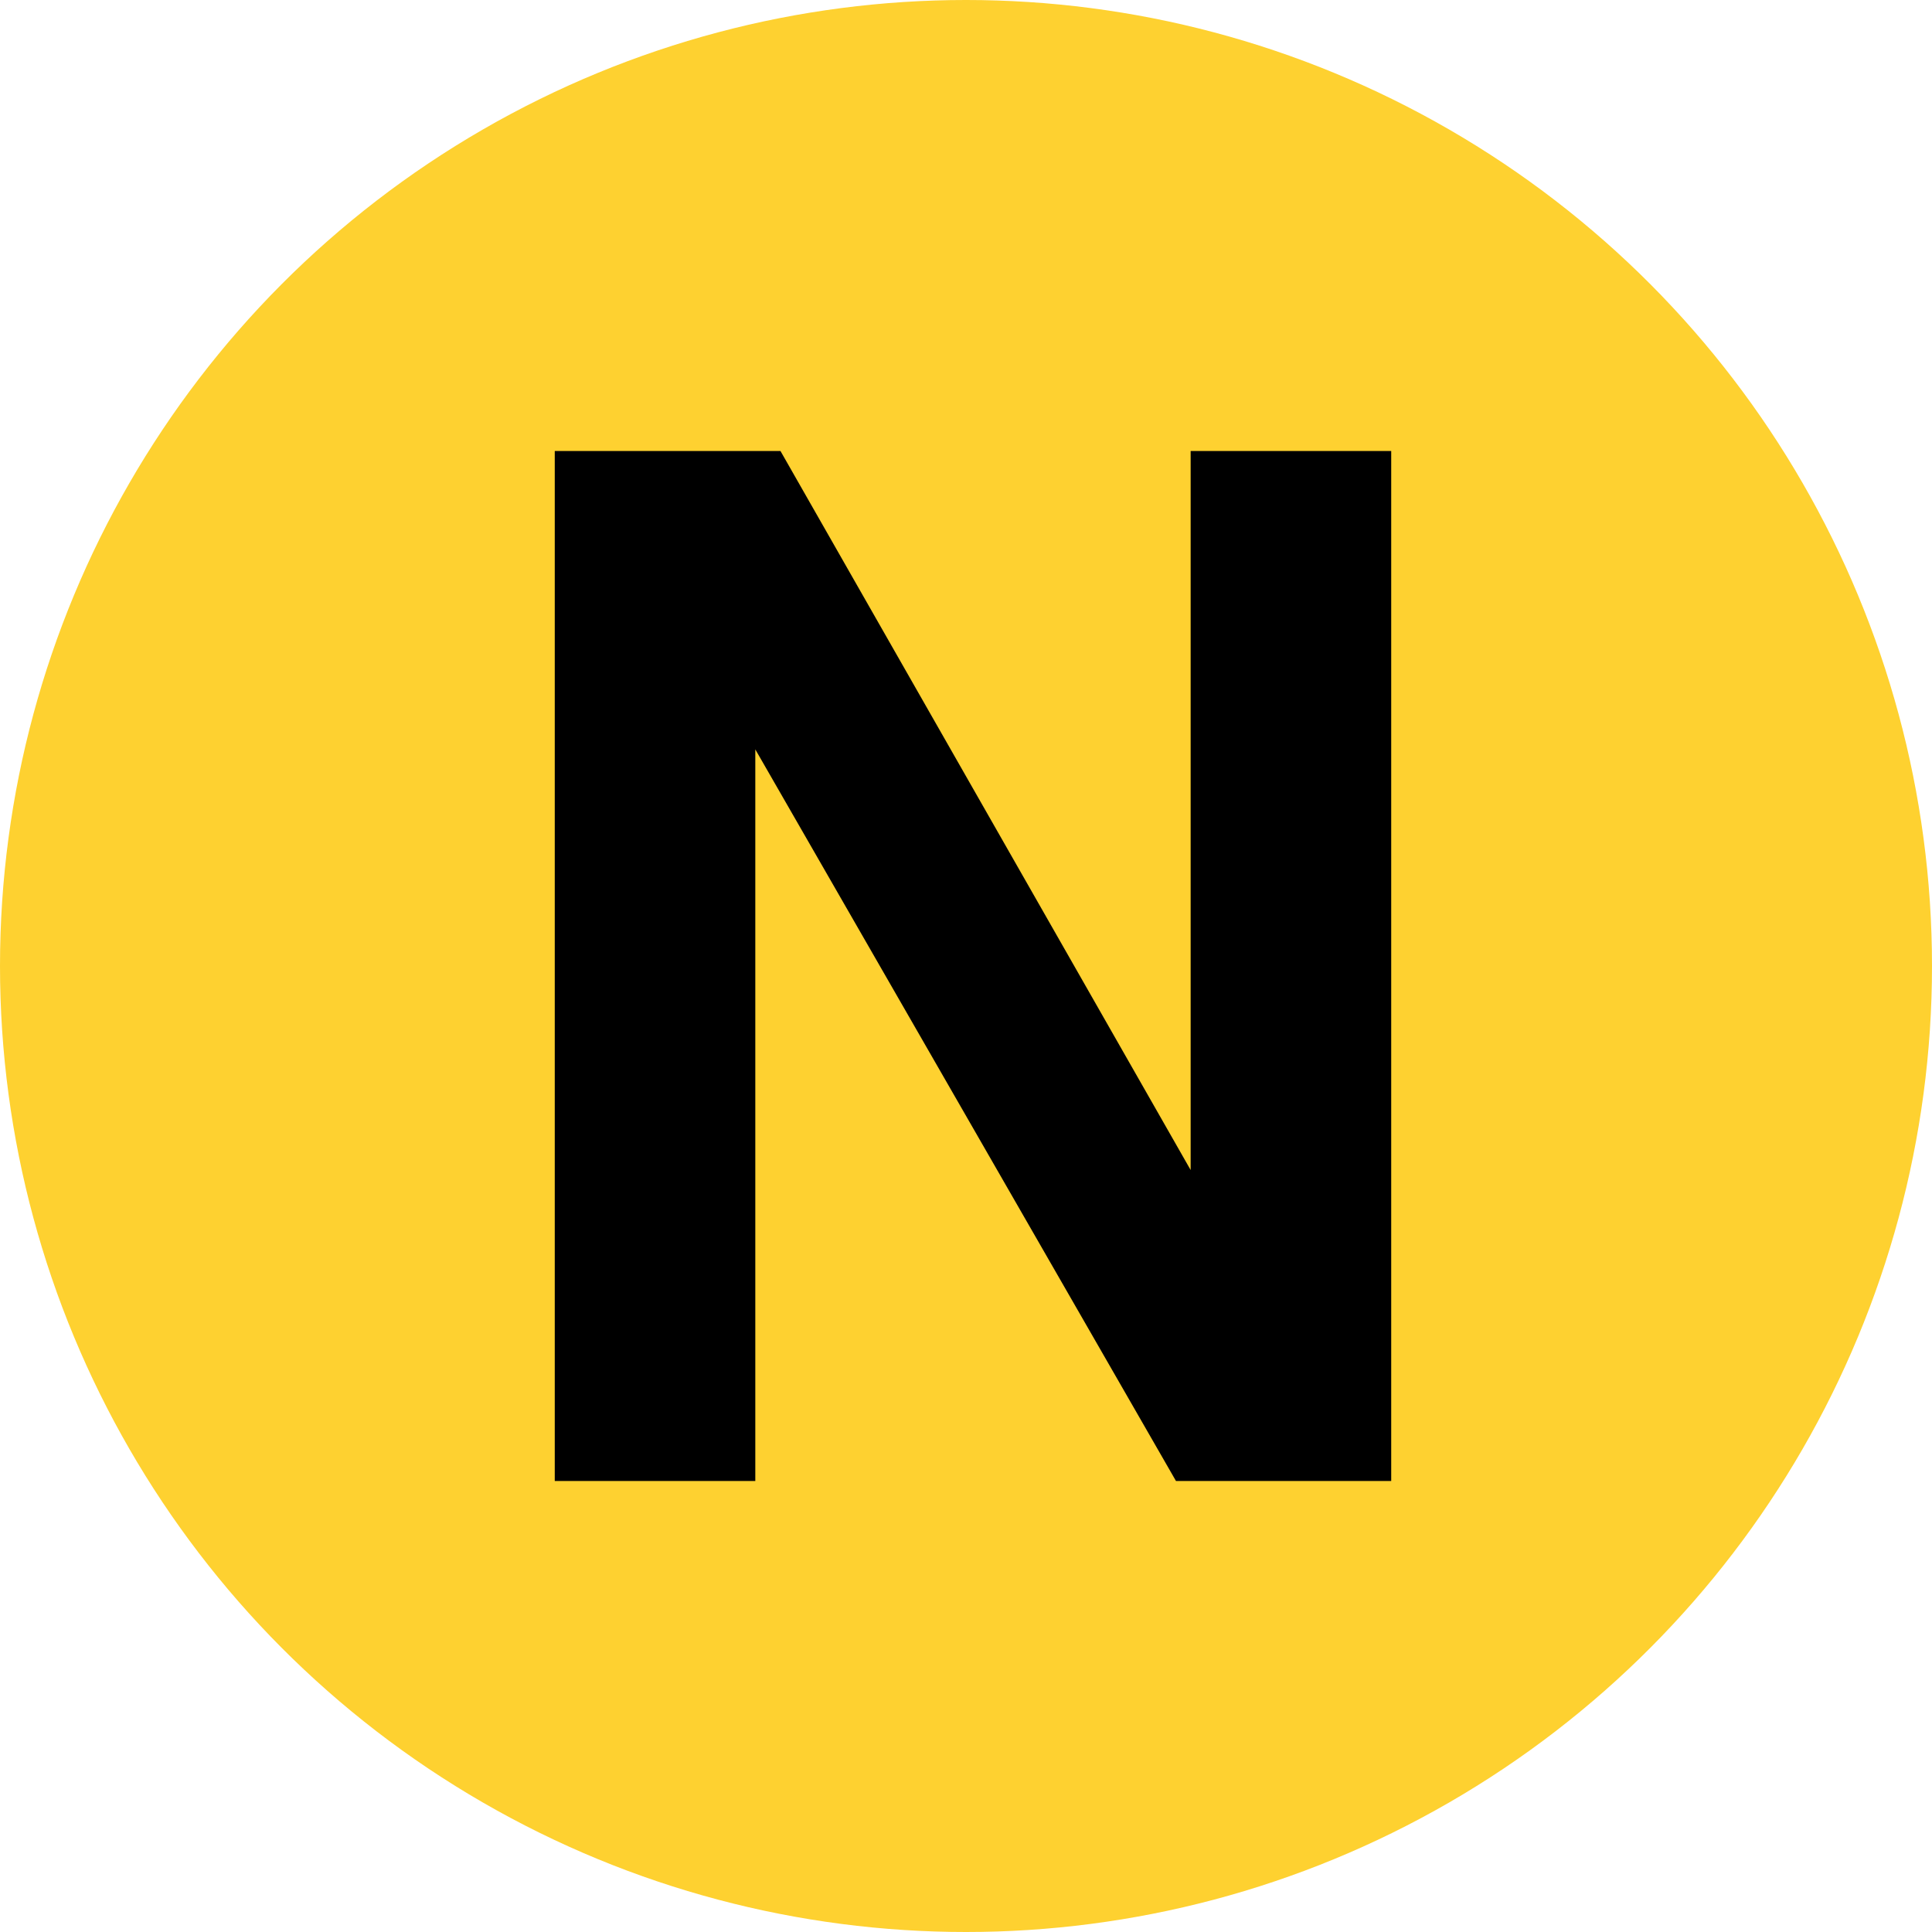
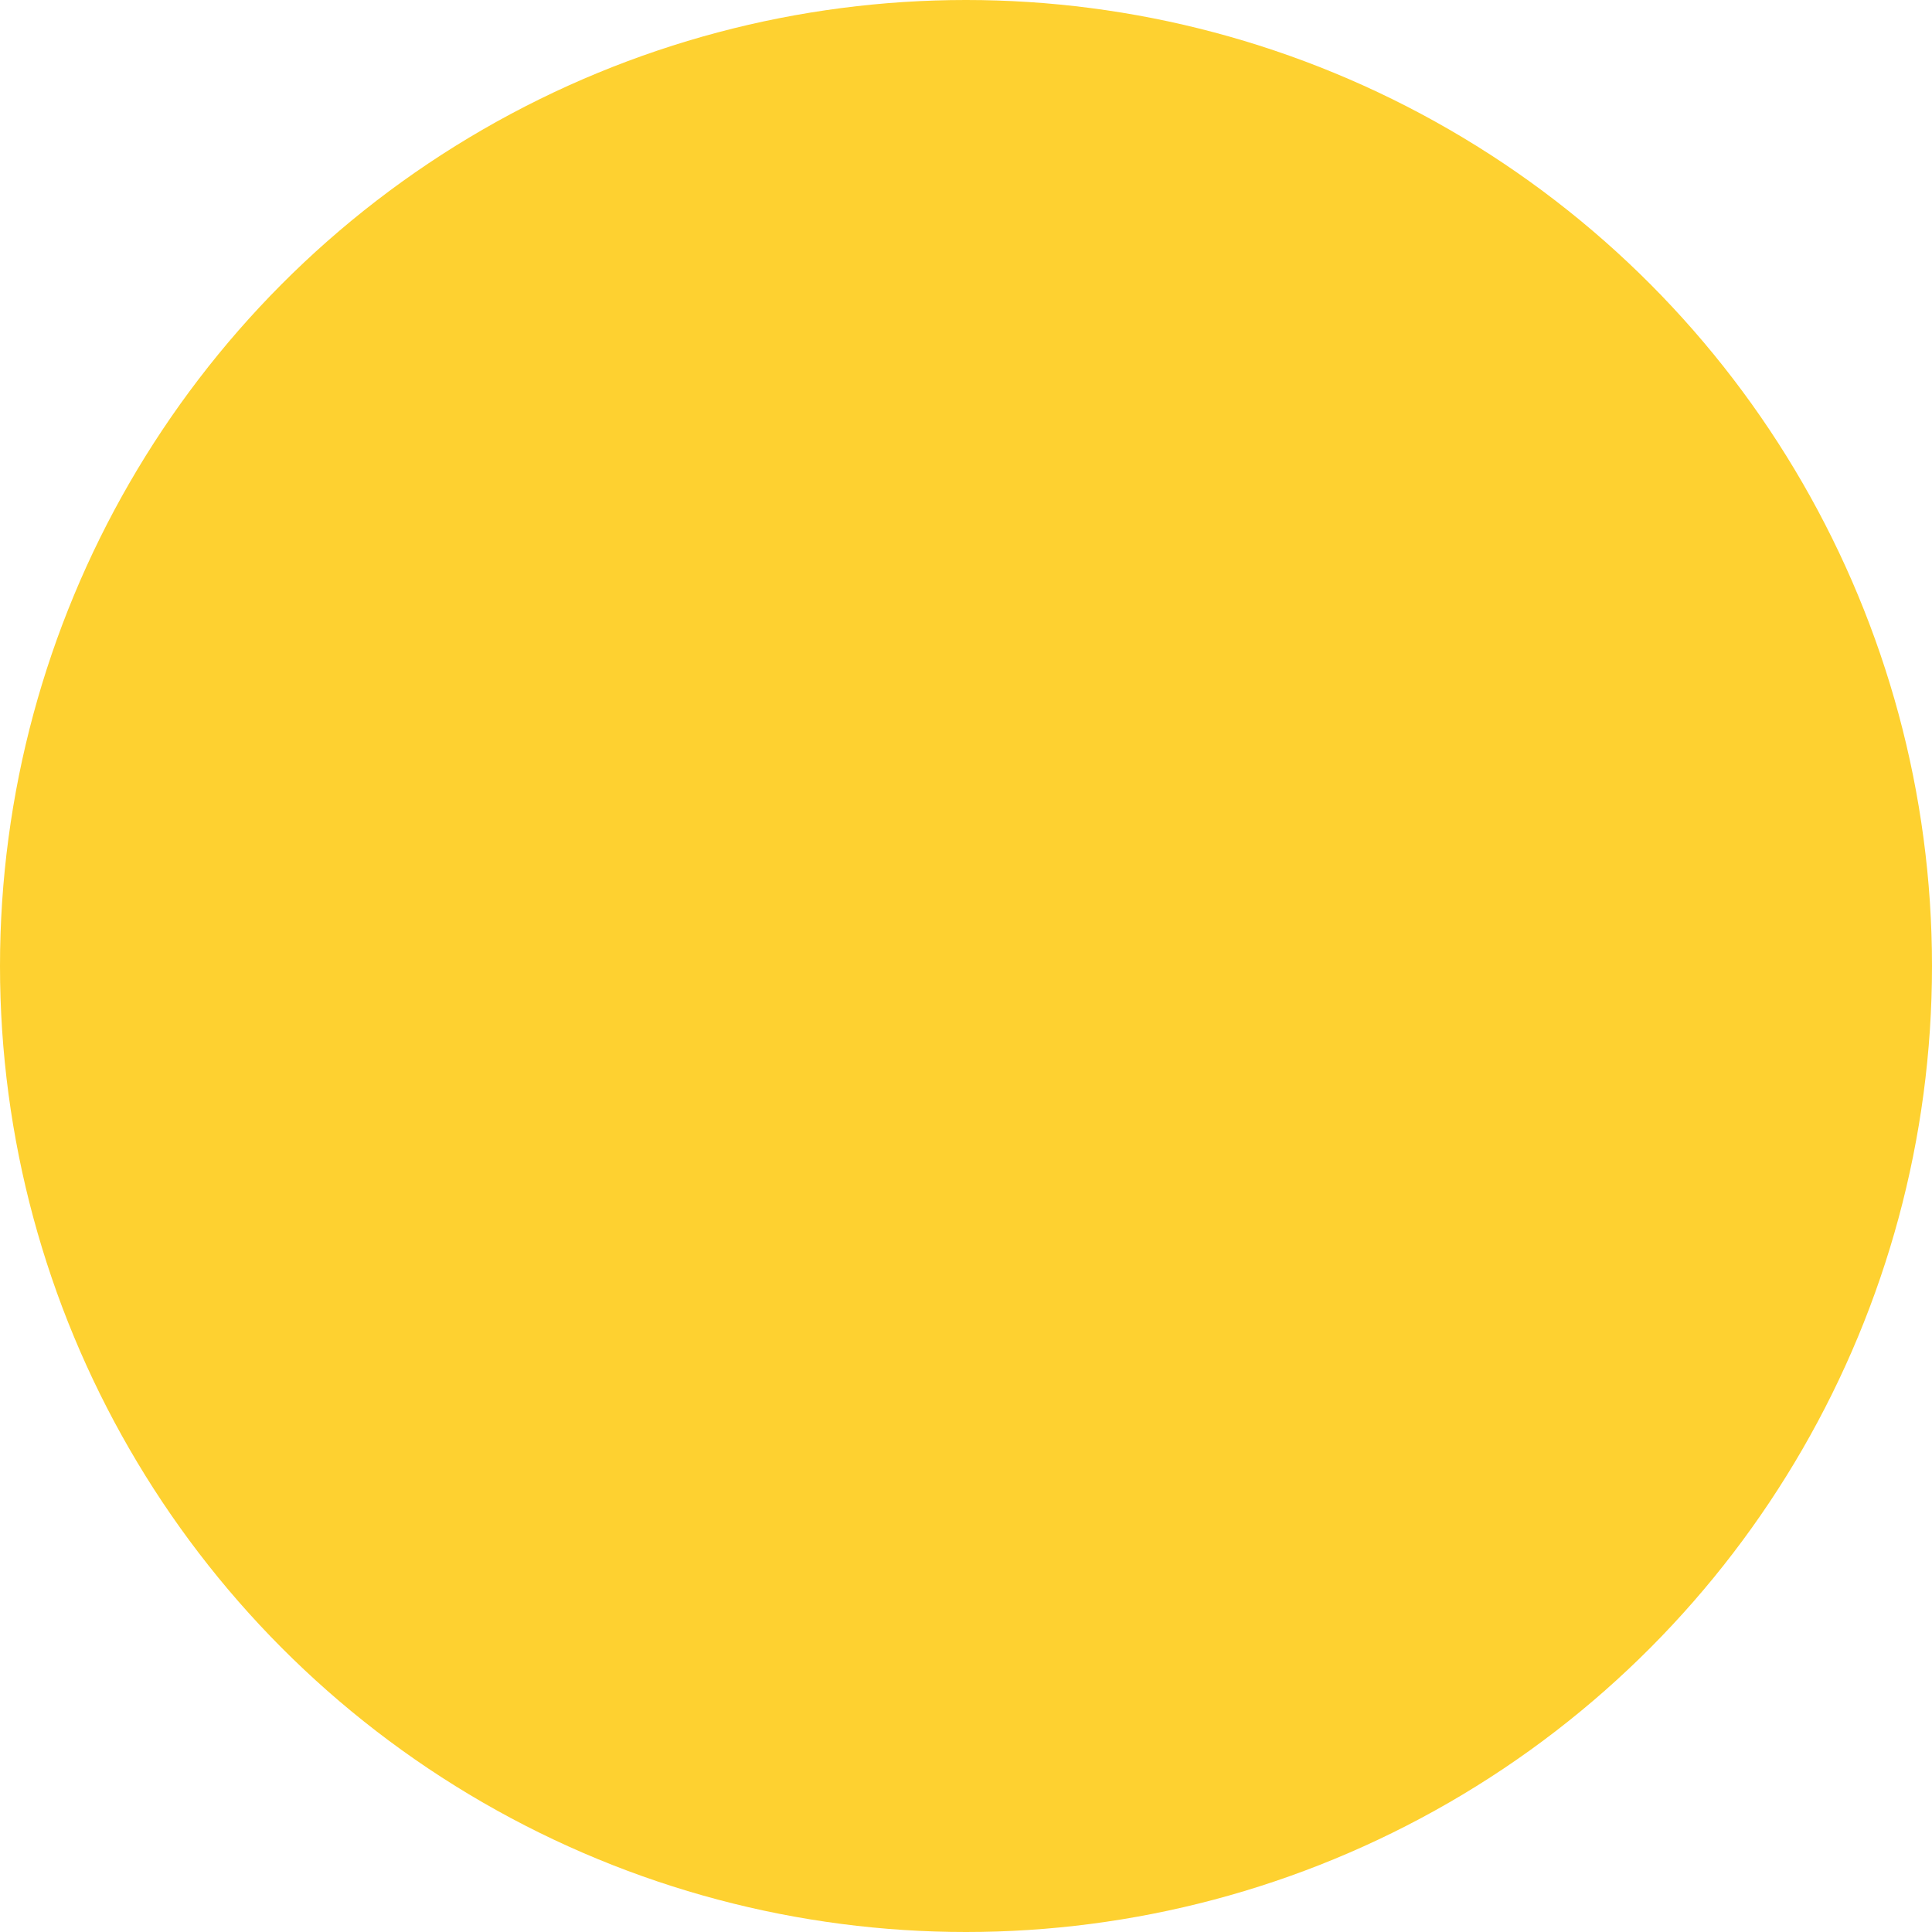
<svg xmlns="http://www.w3.org/2000/svg" width="100%" height="100%" viewBox="0 0 90 90" version="1.1" xml:space="preserve" style="fill-rule:evenodd;clip-rule:evenodd;stroke-linejoin:round;stroke-miterlimit:1.414;">
  <g id="N">
    <circle cx="45" cy="45" r="45" style="fill:rgb(254,209,48);" />
-     <path d="M25.843,21.009L36.357,21.009L55.465,54.505L55.465,21.009L64.808,21.009L64.808,68.991L54.782,68.991L35.185,34.909L35.185,68.991L25.843,68.991L25.843,21.009Z" style="fill:black;fill-rule:nonzero;" />
  </g>
</svg>